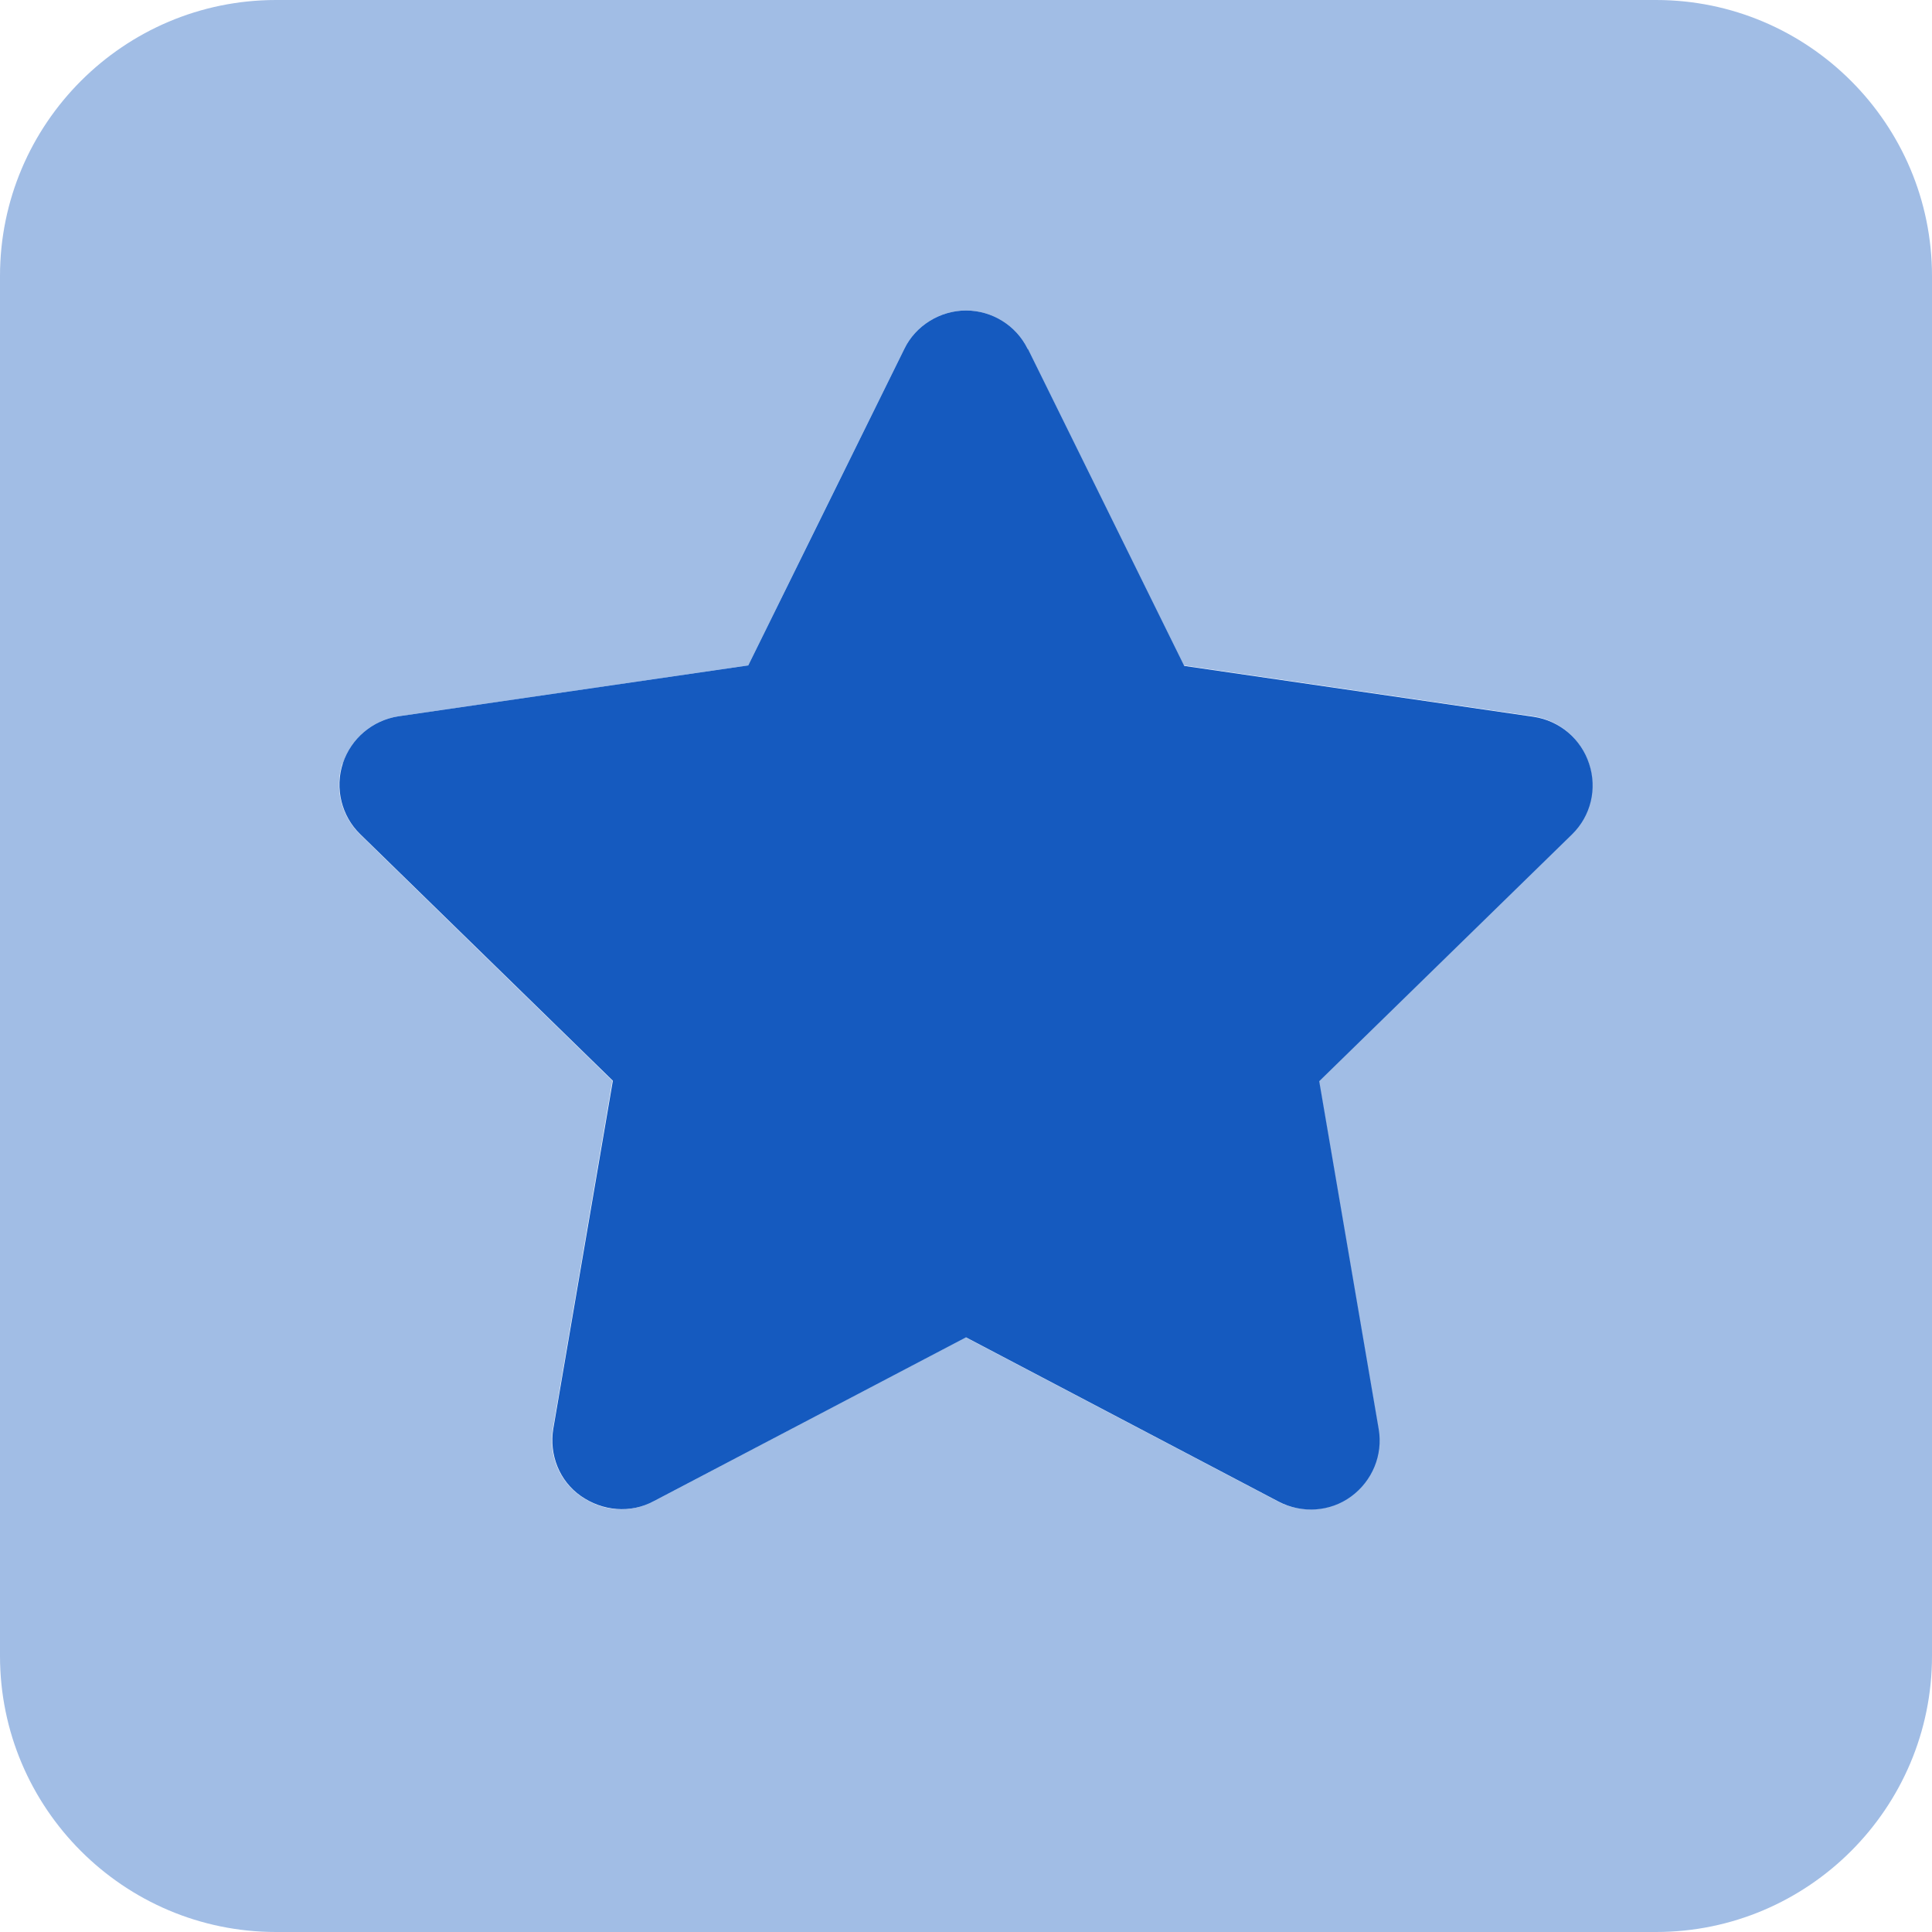
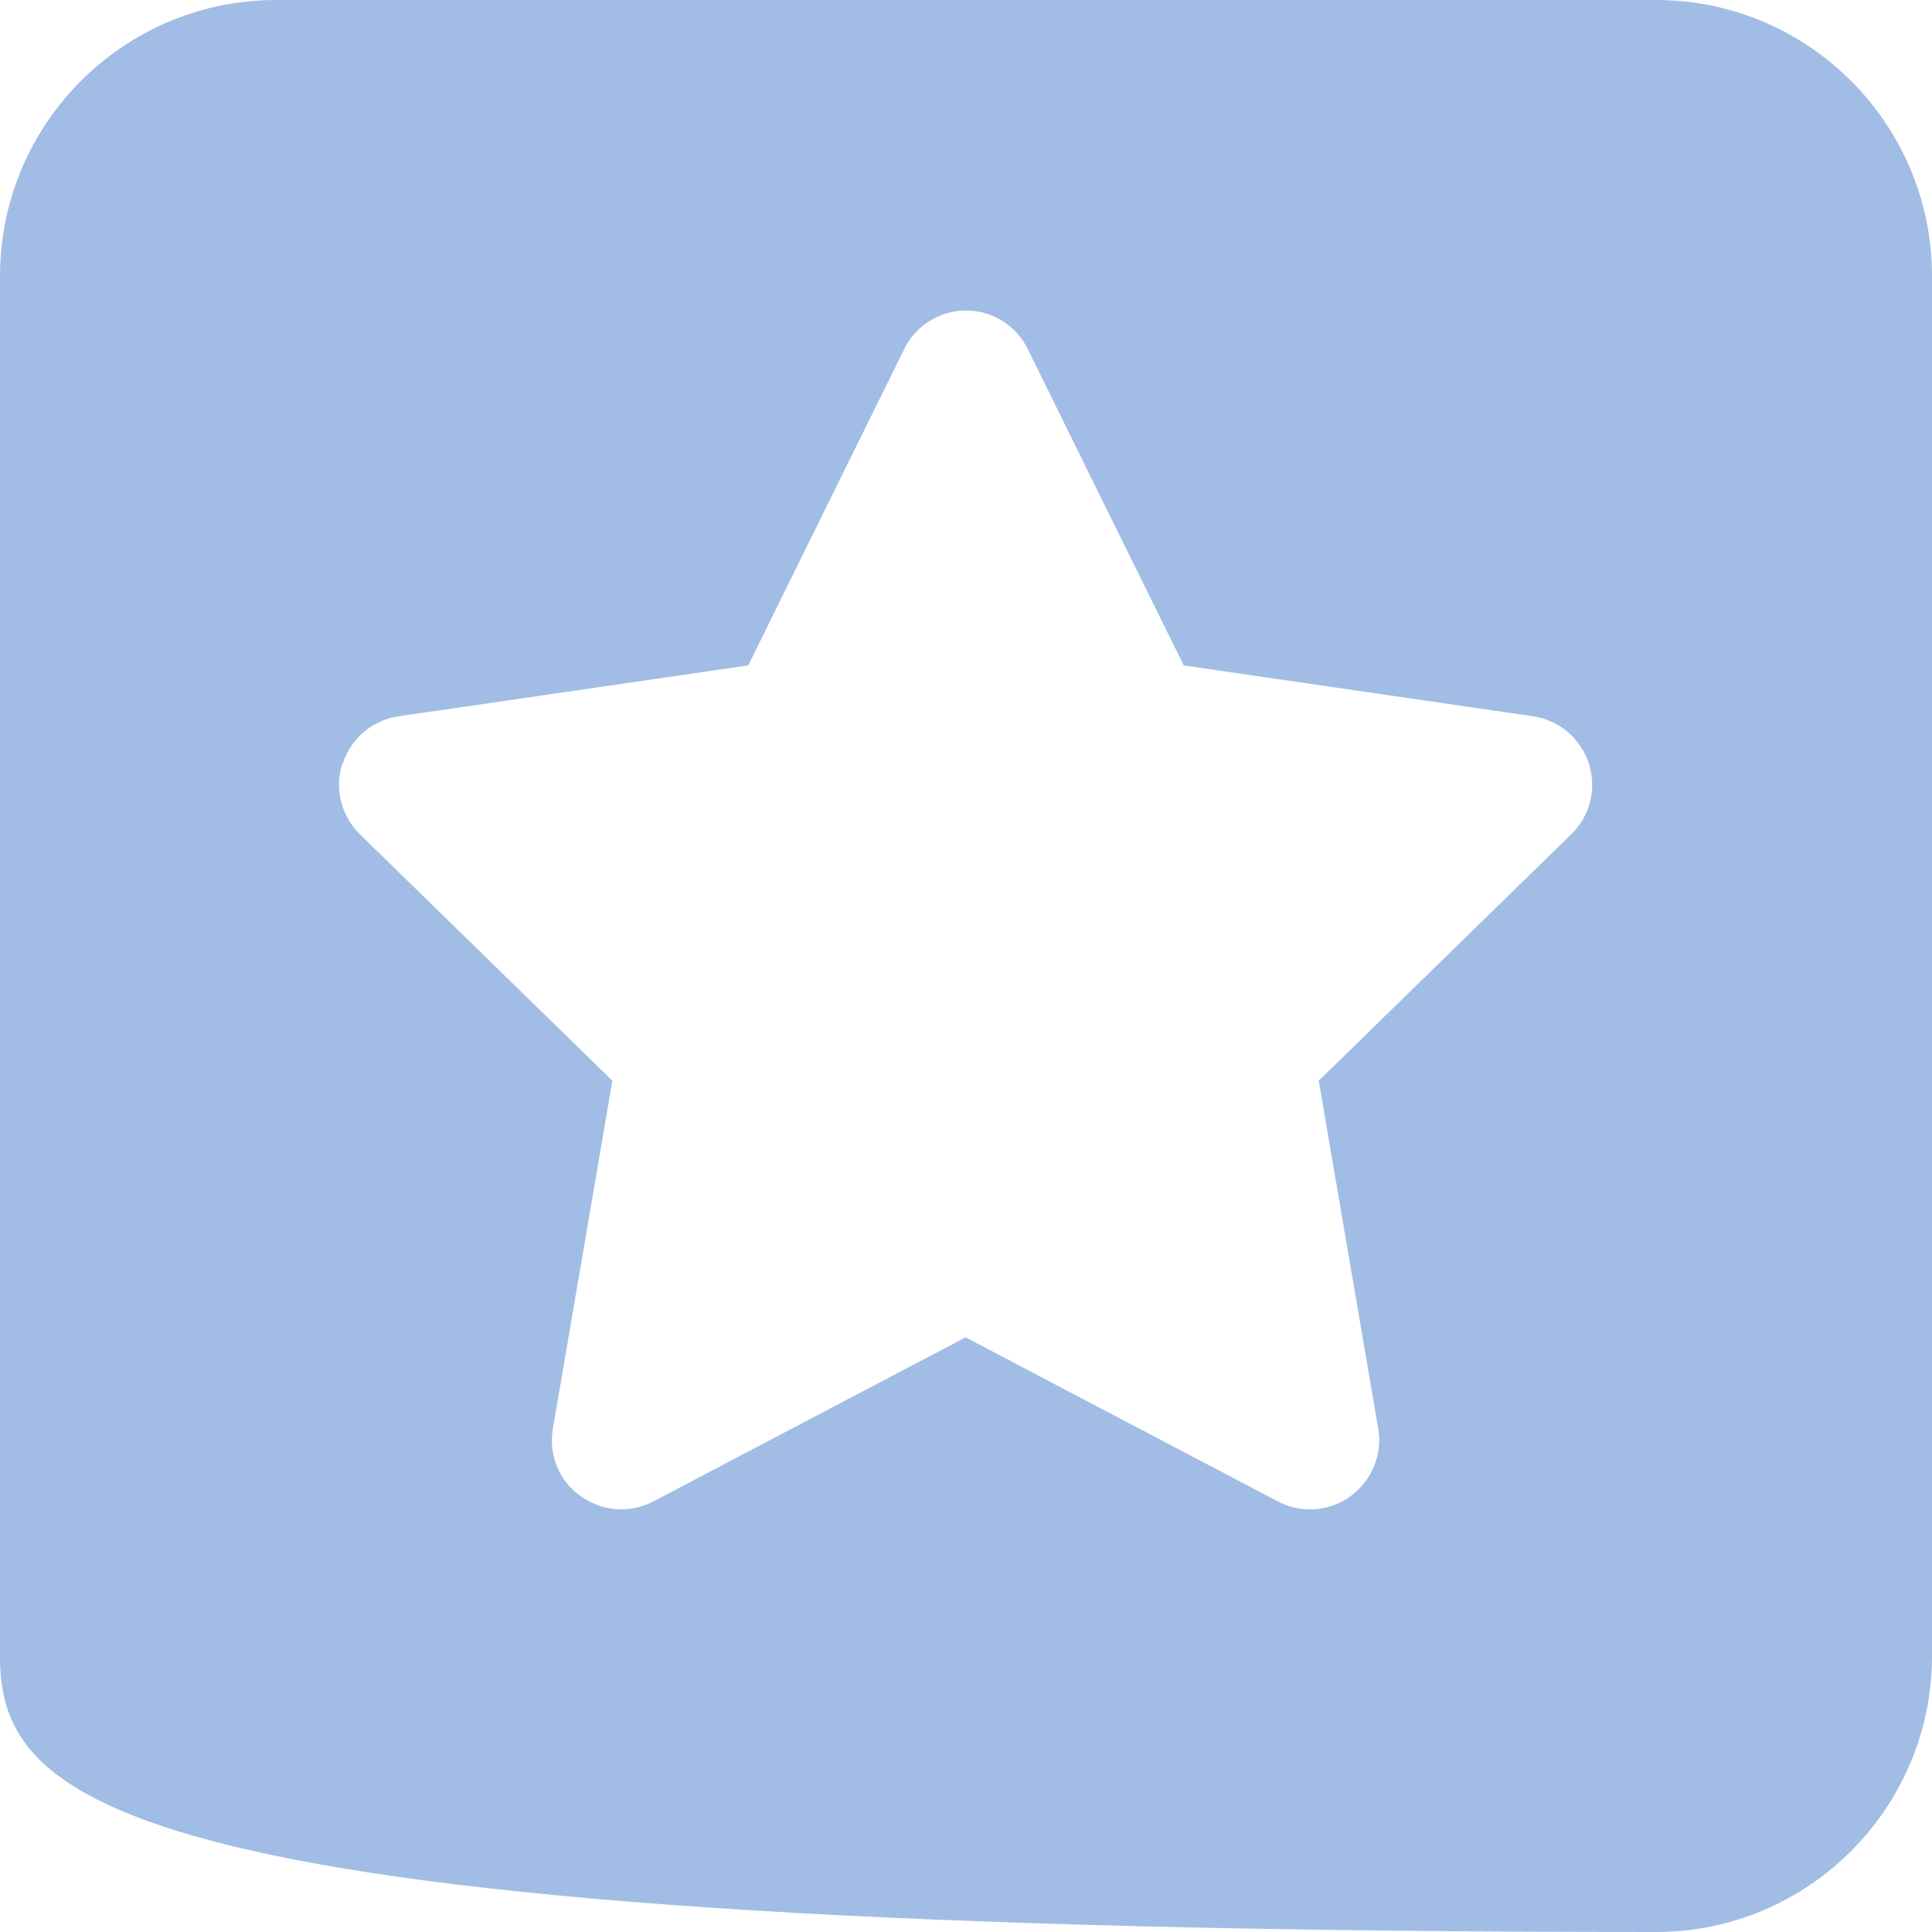
<svg xmlns="http://www.w3.org/2000/svg" width="24" height="24" viewBox="0 0 24 24" fill="none">
-   <path opacity="0.4" d="M0 3.429C0 1.538 1.538 0 3.429 0H20.571C22.462 0 24 1.538 24 3.429V20.571C24 22.462 22.462 24 20.571 24H3.429C1.538 24 0 22.462 0 20.571V3.429ZM4.254 9.482C4.152 9.793 4.237 10.13 4.468 10.361L7.607 13.425C7.361 14.866 7.114 16.307 6.868 17.748C6.814 18.07 6.943 18.396 7.211 18.584C7.361 18.691 7.537 18.75 7.714 18.75C7.848 18.75 7.987 18.718 8.111 18.654C9.407 17.973 10.698 17.293 11.995 16.613C13.291 17.293 14.582 17.973 15.879 18.654C16.002 18.718 16.141 18.75 16.275 18.75C16.452 18.75 16.629 18.696 16.779 18.584C17.041 18.391 17.175 18.07 17.121 17.748C16.875 16.307 16.629 14.866 16.382 13.425L19.521 10.361C19.757 10.13 19.837 9.793 19.736 9.482C19.634 9.171 19.366 8.946 19.045 8.898C17.598 8.689 16.152 8.475 14.705 8.266C14.057 6.954 13.409 5.641 12.766 4.334C12.621 4.039 12.321 3.857 12 3.857C11.679 3.857 11.373 4.045 11.234 4.334C10.586 5.646 9.938 6.959 9.295 8.266C7.848 8.475 6.402 8.689 4.95 8.898C4.629 8.946 4.361 9.171 4.259 9.482H4.254Z" fill="#155ABF" />
-   <path d="M12.766 4.334C12.622 4.04 12.322 3.857 12 3.857C11.679 3.857 11.373 4.045 11.234 4.334L9.295 8.266L4.95 8.898C4.629 8.947 4.361 9.172 4.259 9.482C4.157 9.793 4.243 10.136 4.473 10.361L7.613 13.425L6.873 17.748C6.82 18.07 6.948 18.397 7.216 18.584C7.484 18.772 7.832 18.804 8.122 18.648L12 16.613L15.884 18.654C16.173 18.804 16.522 18.782 16.784 18.59C17.047 18.397 17.181 18.075 17.127 17.754L16.388 13.431L19.527 10.366C19.763 10.136 19.843 9.798 19.741 9.488C19.64 9.177 19.372 8.952 19.05 8.904L14.711 8.272L12.772 4.34L12.766 4.334Z" fill="#155ABF" />
+   <path opacity="0.4" d="M0 3.429C0 1.538 1.538 0 3.429 0H20.571C22.462 0 24 1.538 24 3.429V20.571C24 22.462 22.462 24 20.571 24C1.538 24 0 22.462 0 20.571V3.429ZM4.254 9.482C4.152 9.793 4.237 10.13 4.468 10.361L7.607 13.425C7.361 14.866 7.114 16.307 6.868 17.748C6.814 18.07 6.943 18.396 7.211 18.584C7.361 18.691 7.537 18.75 7.714 18.75C7.848 18.75 7.987 18.718 8.111 18.654C9.407 17.973 10.698 17.293 11.995 16.613C13.291 17.293 14.582 17.973 15.879 18.654C16.002 18.718 16.141 18.75 16.275 18.75C16.452 18.75 16.629 18.696 16.779 18.584C17.041 18.391 17.175 18.07 17.121 17.748C16.875 16.307 16.629 14.866 16.382 13.425L19.521 10.361C19.757 10.13 19.837 9.793 19.736 9.482C19.634 9.171 19.366 8.946 19.045 8.898C17.598 8.689 16.152 8.475 14.705 8.266C14.057 6.954 13.409 5.641 12.766 4.334C12.621 4.039 12.321 3.857 12 3.857C11.679 3.857 11.373 4.045 11.234 4.334C10.586 5.646 9.938 6.959 9.295 8.266C7.848 8.475 6.402 8.689 4.95 8.898C4.629 8.946 4.361 9.171 4.259 9.482H4.254Z" fill="#155ABF" />
</svg>